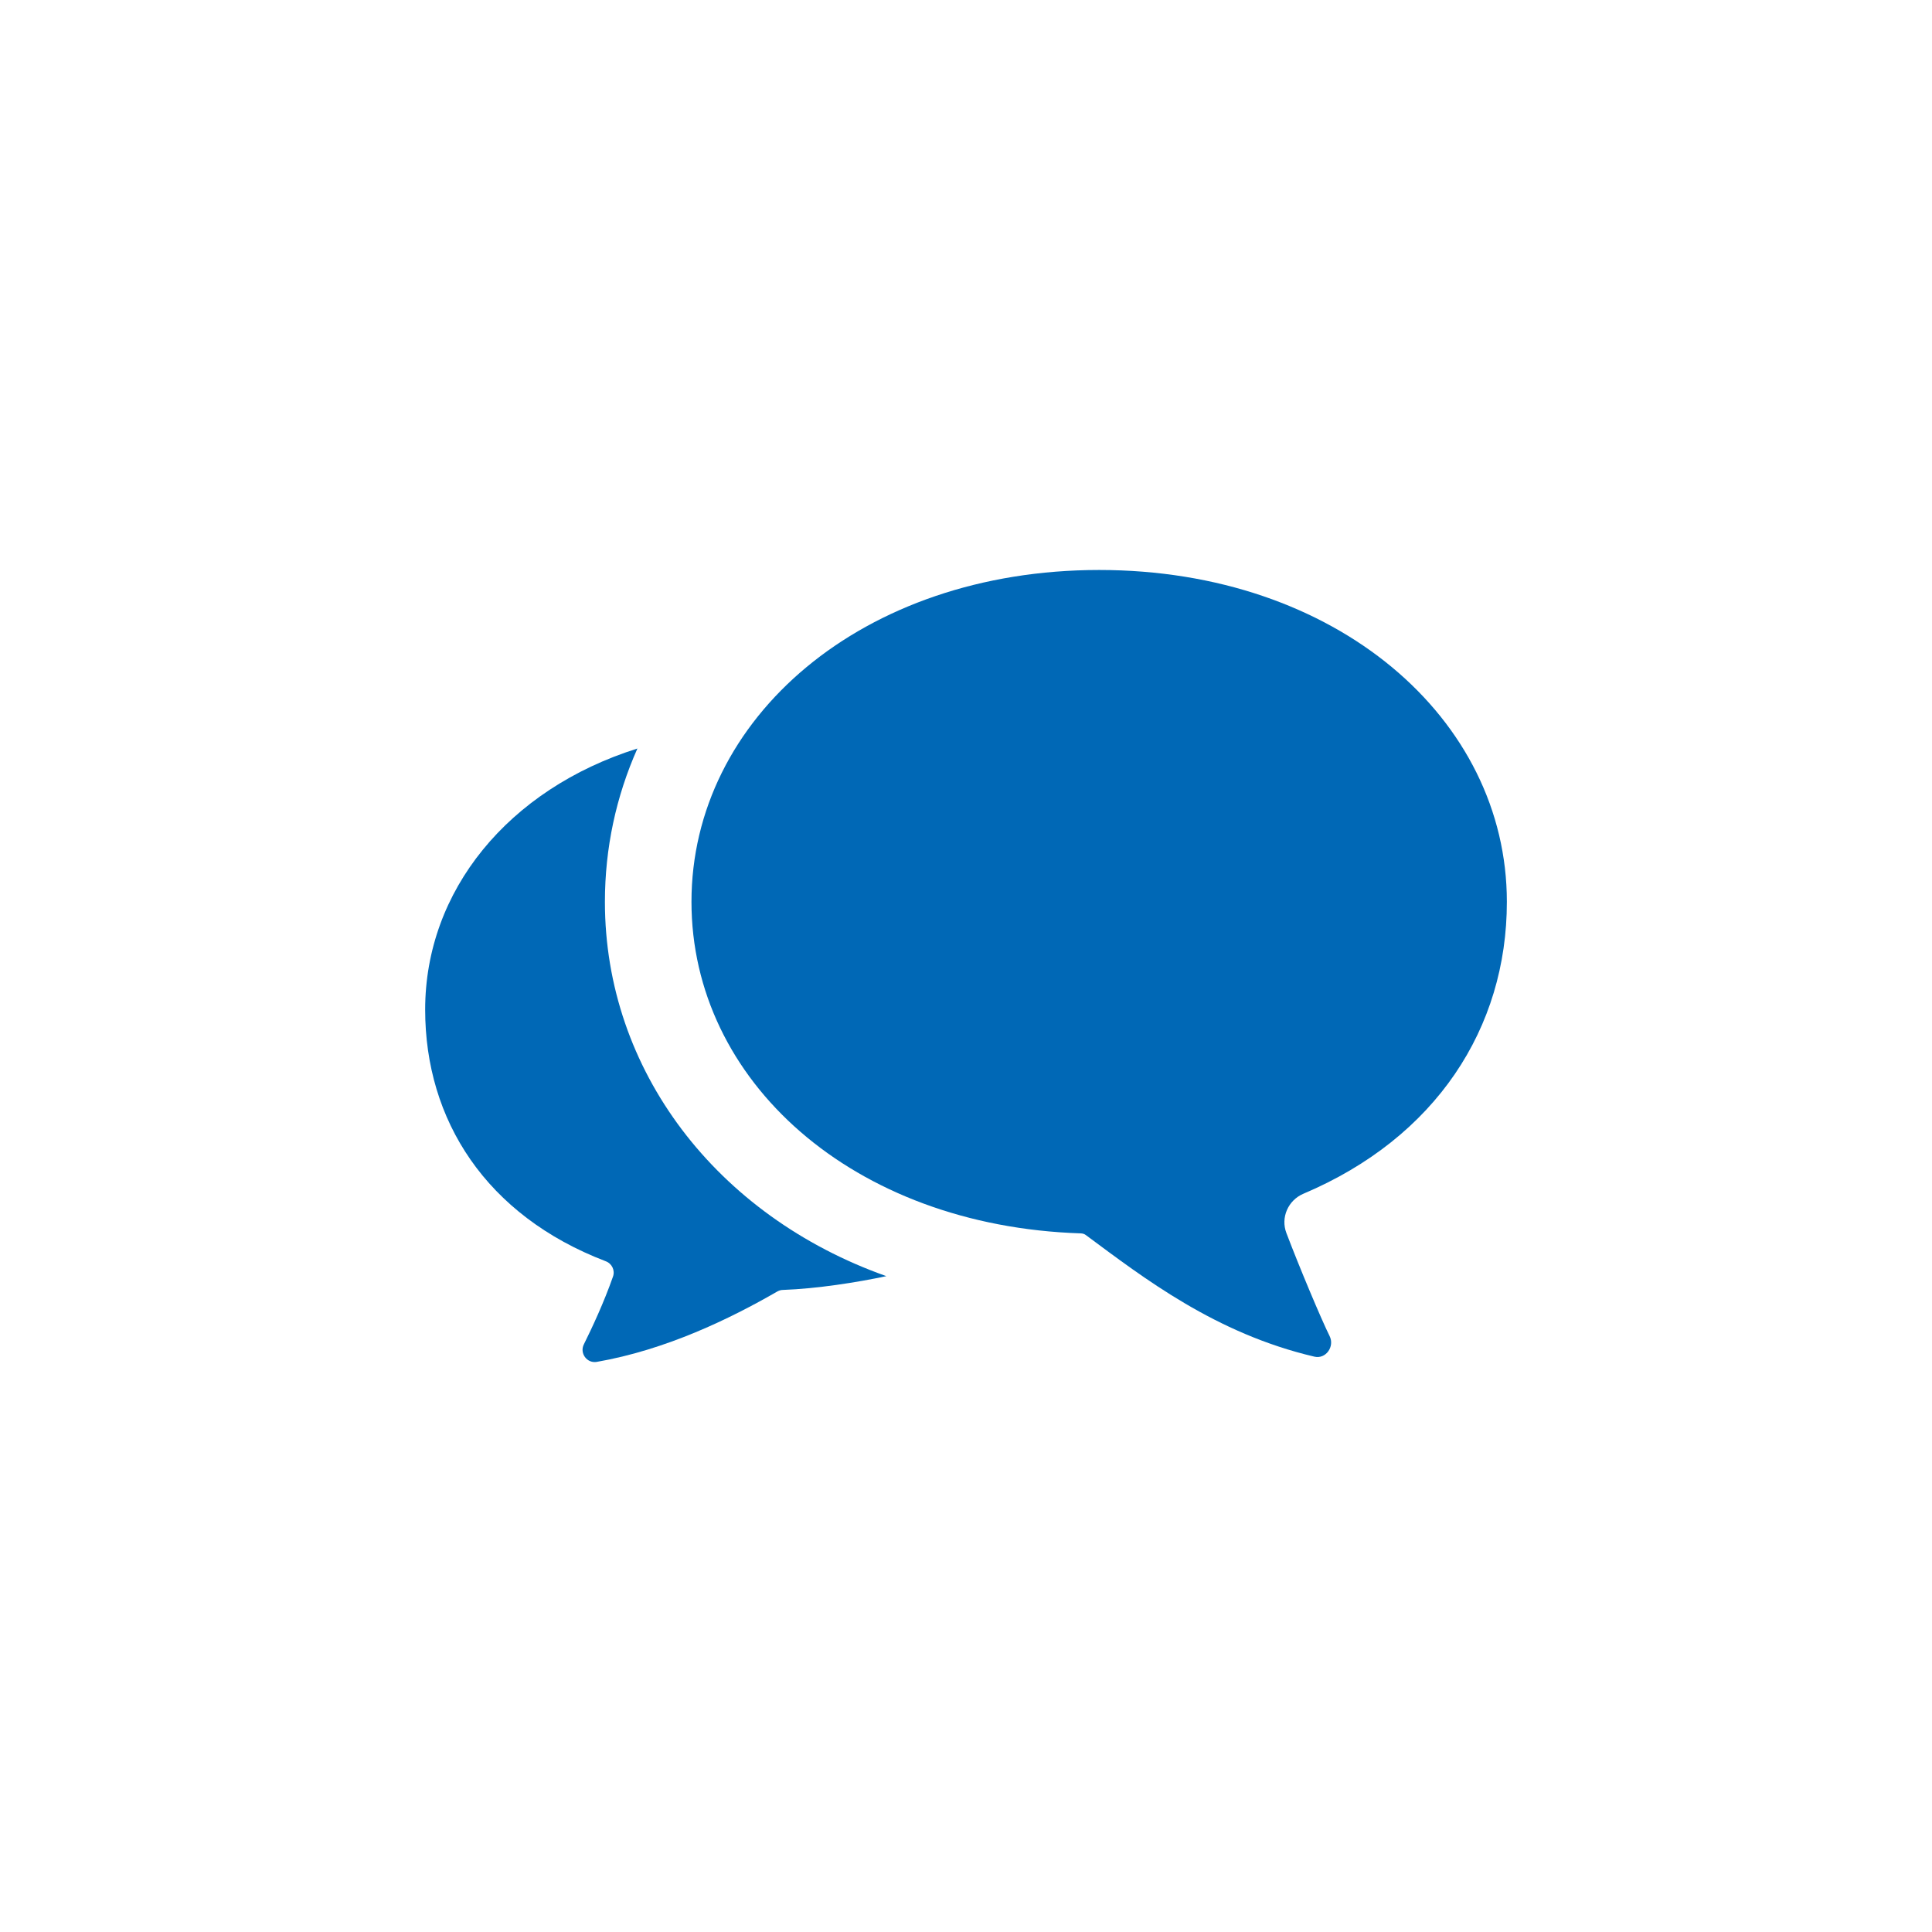
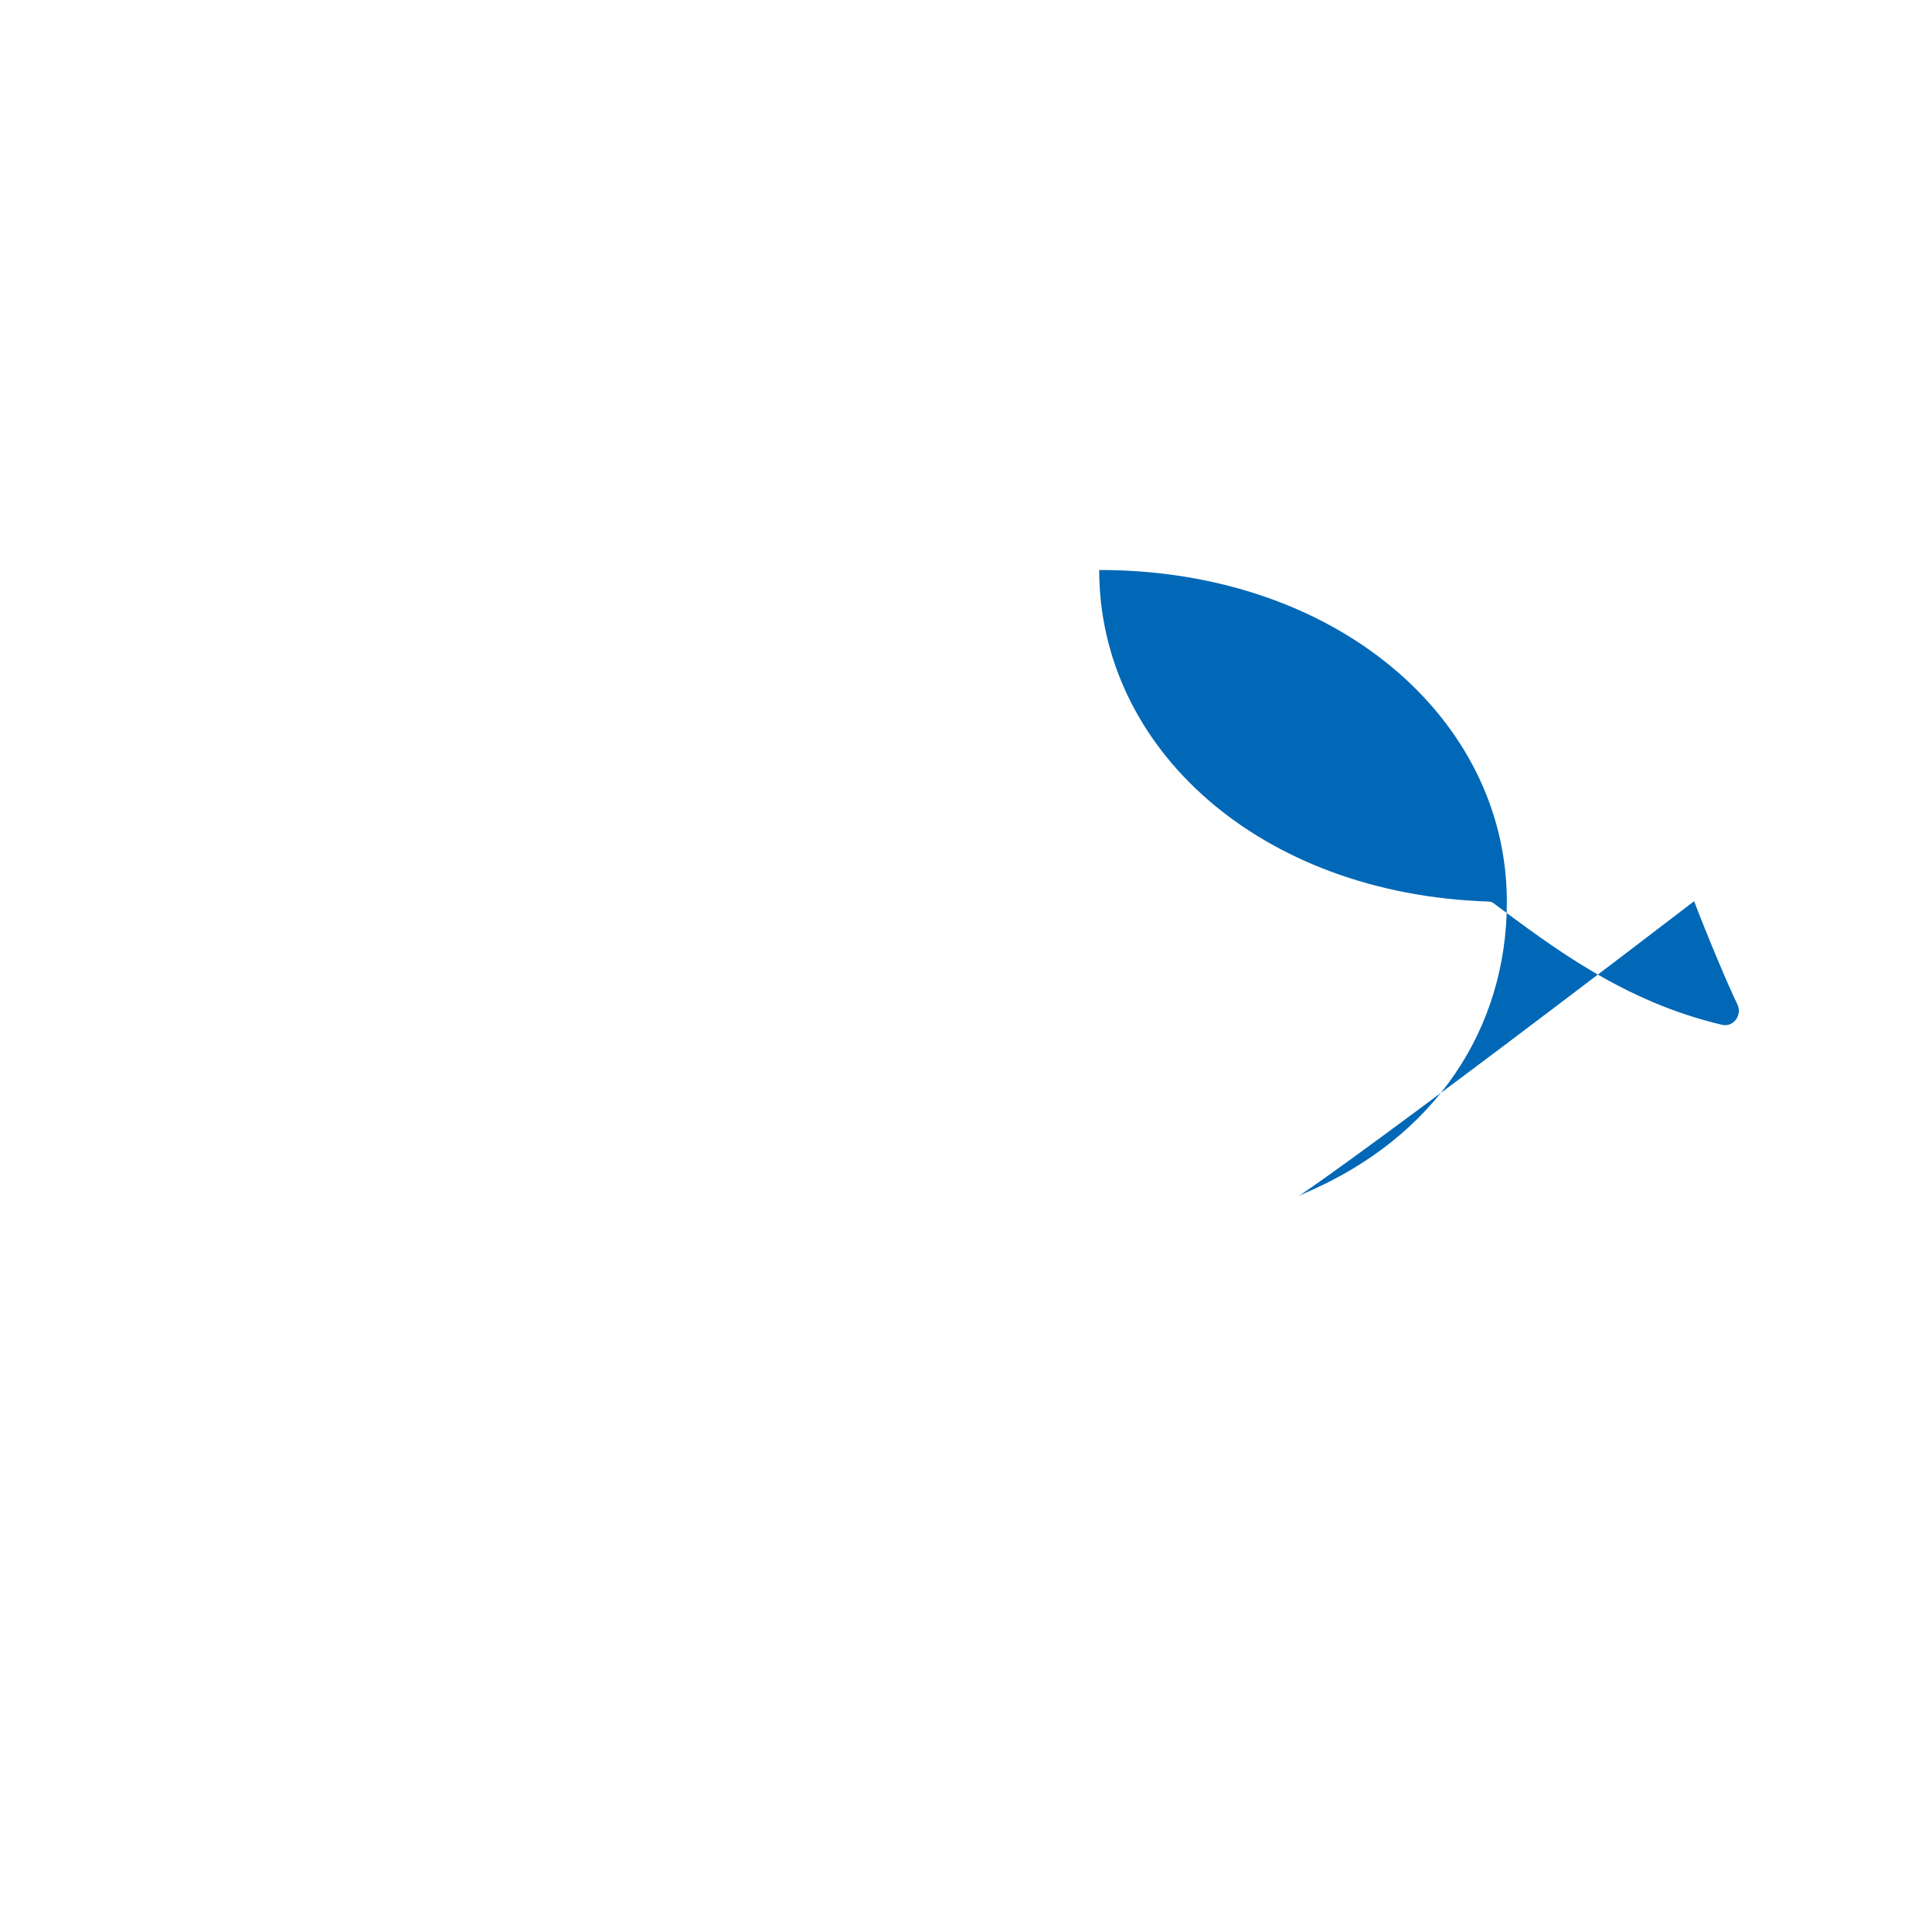
<svg xmlns="http://www.w3.org/2000/svg" version="1.1" id="レイヤー_1" width="73.002" height="73.001" viewBox="0 0 73.002 73.001" overflow="visible" enable-background="new 0 0 73.002 73.001" xml:space="preserve">
  <g>
    <rect fill="none" width="73.002" height="73.001" />
    <g>
-       <path fill="#0068B6" d="M22.857,34.078c0-2.033,0.422-3.983,1.228-5.795c-4.884,1.538-8.02,5.375-8.02,9.867    c0,4.175,2.298,7.775,6.822,9.507c0.237,0.088,0.36,0.346,0.274,0.583c-0.344,0.981-0.785,1.922-1.1,2.558    c-0.167,0.334,0.117,0.724,0.486,0.662c2.609-0.454,5.021-1.62,6.829-2.663c0.066-0.035,0.135-0.056,0.205-0.056    c1.288-0.047,2.78-0.281,3.91-0.521C27.064,45.942,22.857,40.435,22.857,34.078z" />
-       <path fill="#0068B6" d="M49.248,45.107c5.013-2.121,7.69-6.264,7.69-11.031c0-6.924-6.445-12.539-15.404-12.539    s-15.406,5.615-15.406,12.539c0,6.748,6.075,12.25,14.714,12.528c0.07,0.003,0.138,0.023,0.192,0.067    c2.193,1.626,4.894,3.715,8.631,4.591c0.432,0.103,0.774-0.381,0.575-0.779c-0.319-0.642-1.146-2.61-1.632-3.891    C48.384,46.007,48.671,45.354,49.248,45.107z" />
+       <path fill="#0068B6" d="M49.248,45.107c5.013-2.121,7.69-6.264,7.69-11.031c0-6.924-6.445-12.539-15.404-12.539    c0,6.748,6.075,12.25,14.714,12.528c0.07,0.003,0.138,0.023,0.192,0.067    c2.193,1.626,4.894,3.715,8.631,4.591c0.432,0.103,0.774-0.381,0.575-0.779c-0.319-0.642-1.146-2.61-1.632-3.891    C48.384,46.007,48.671,45.354,49.248,45.107z" />
    </g>
  </g>
</svg>